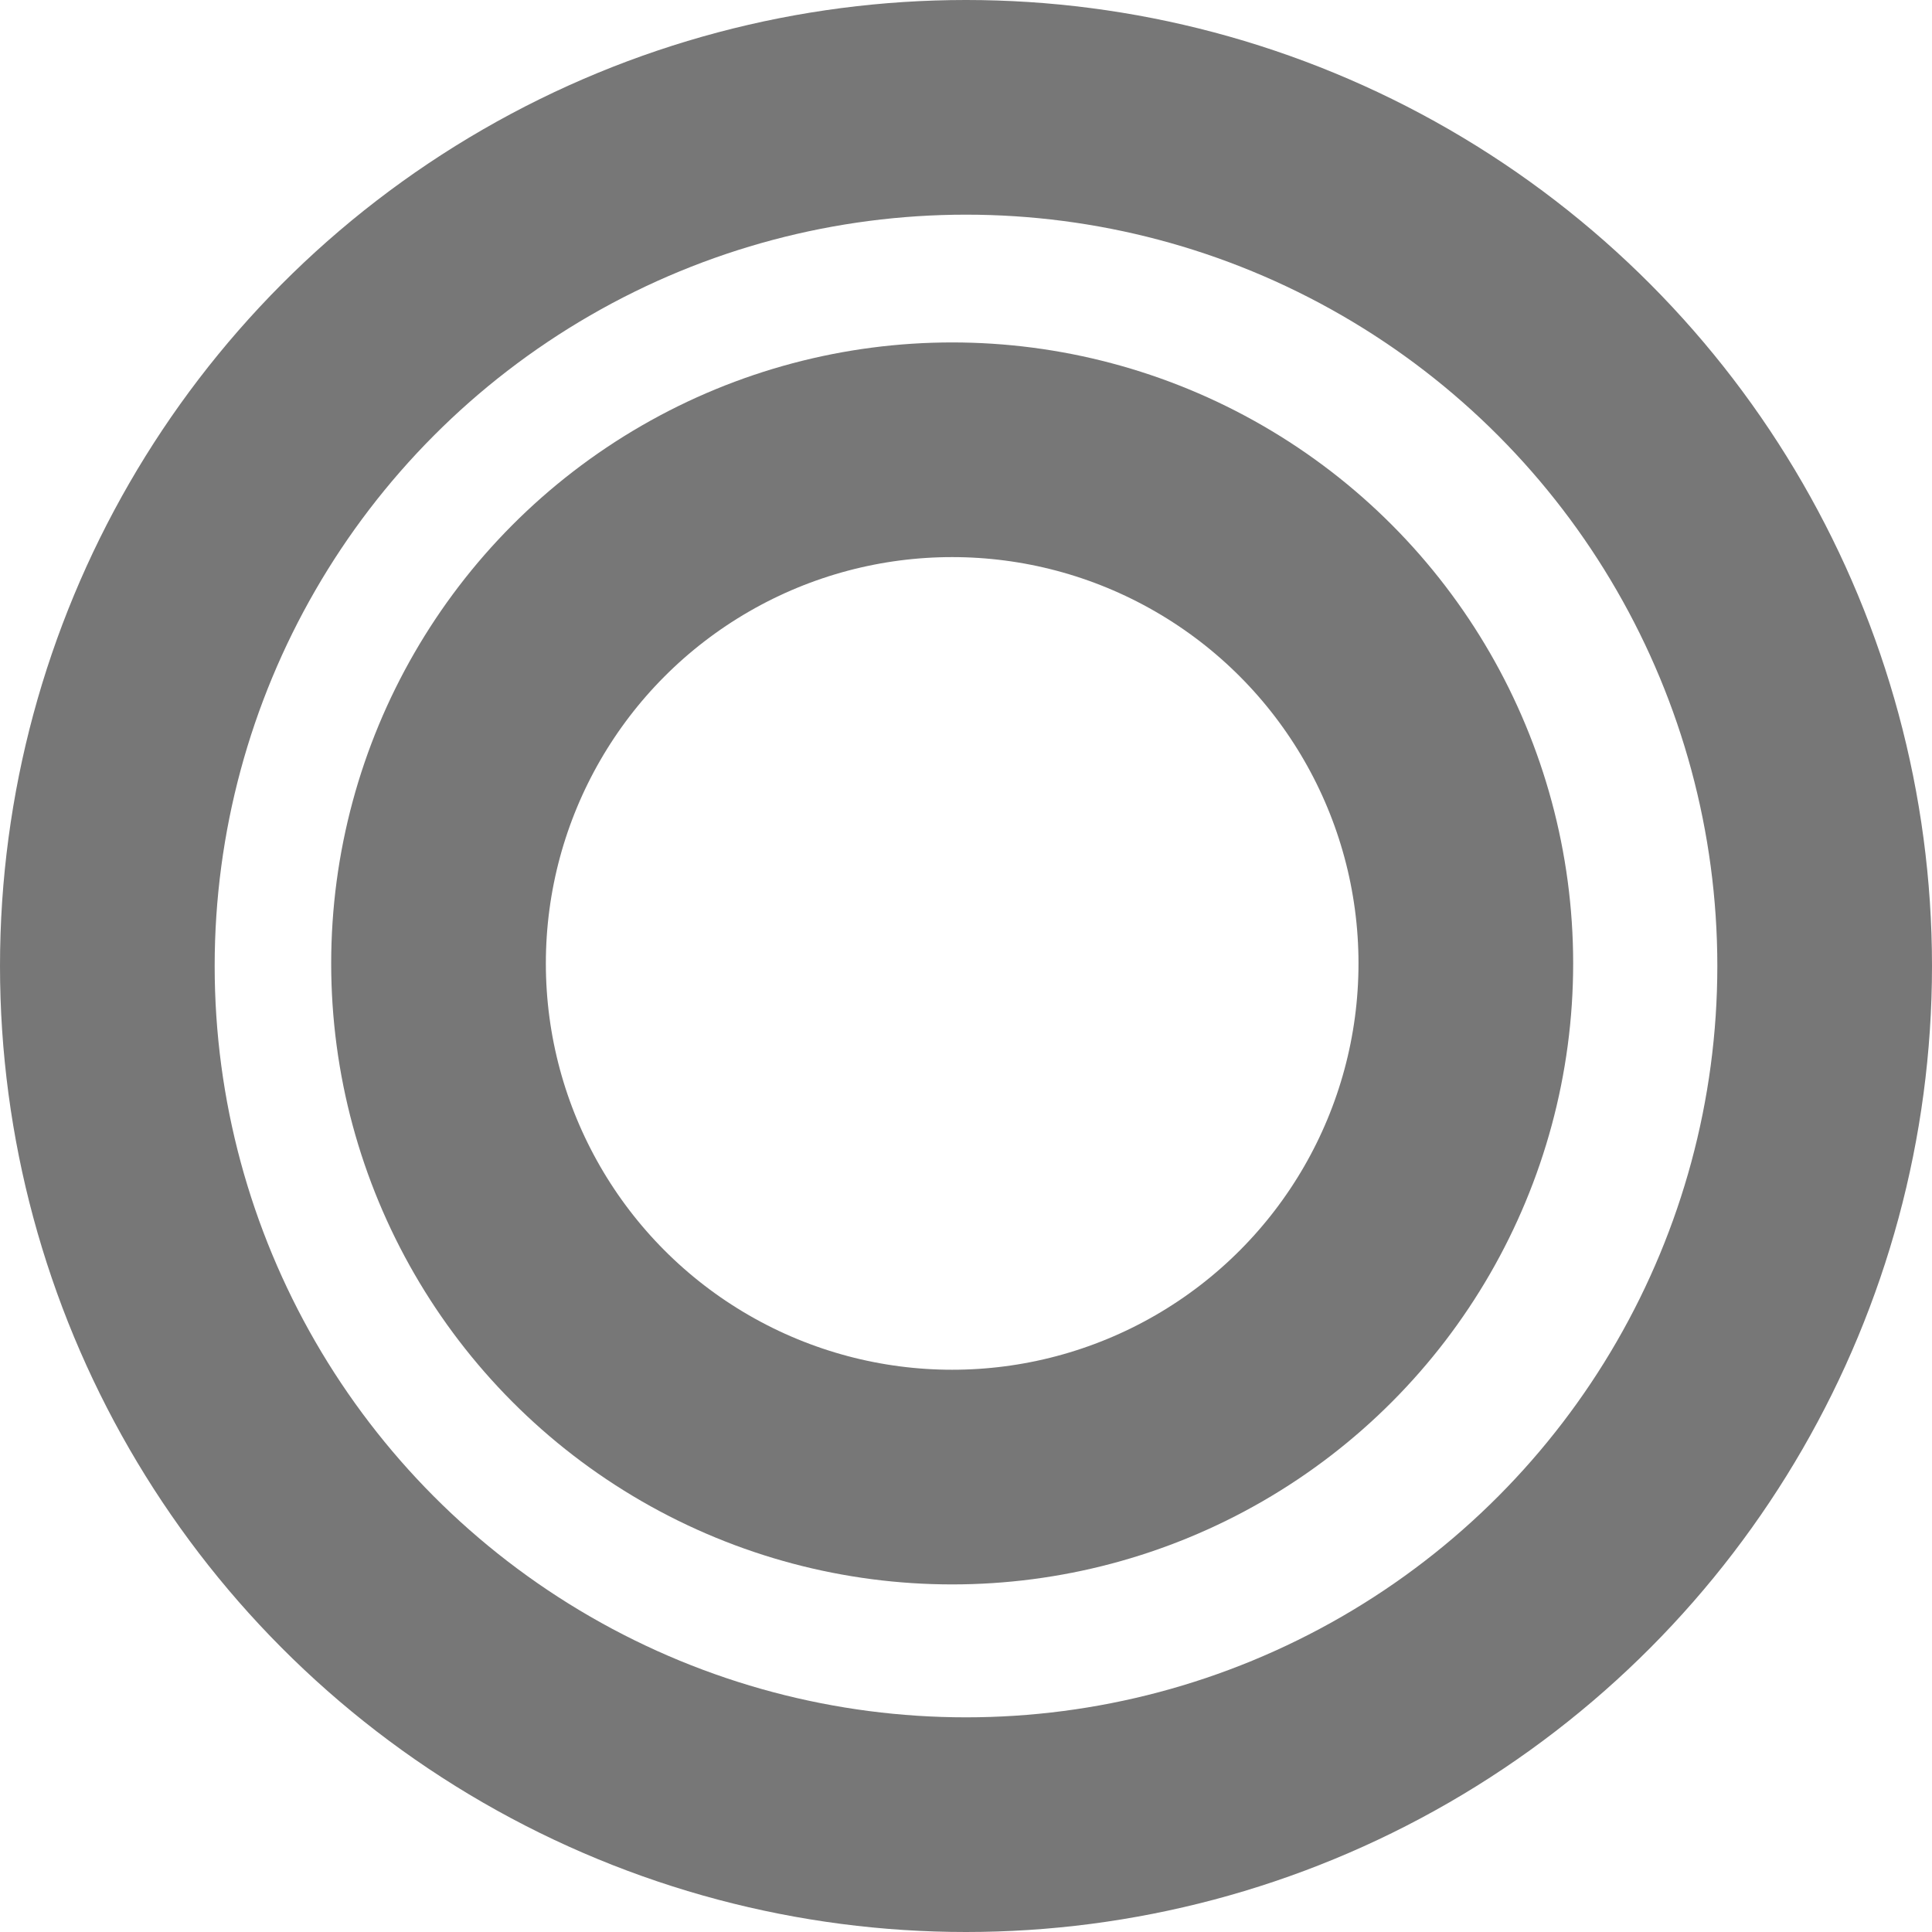
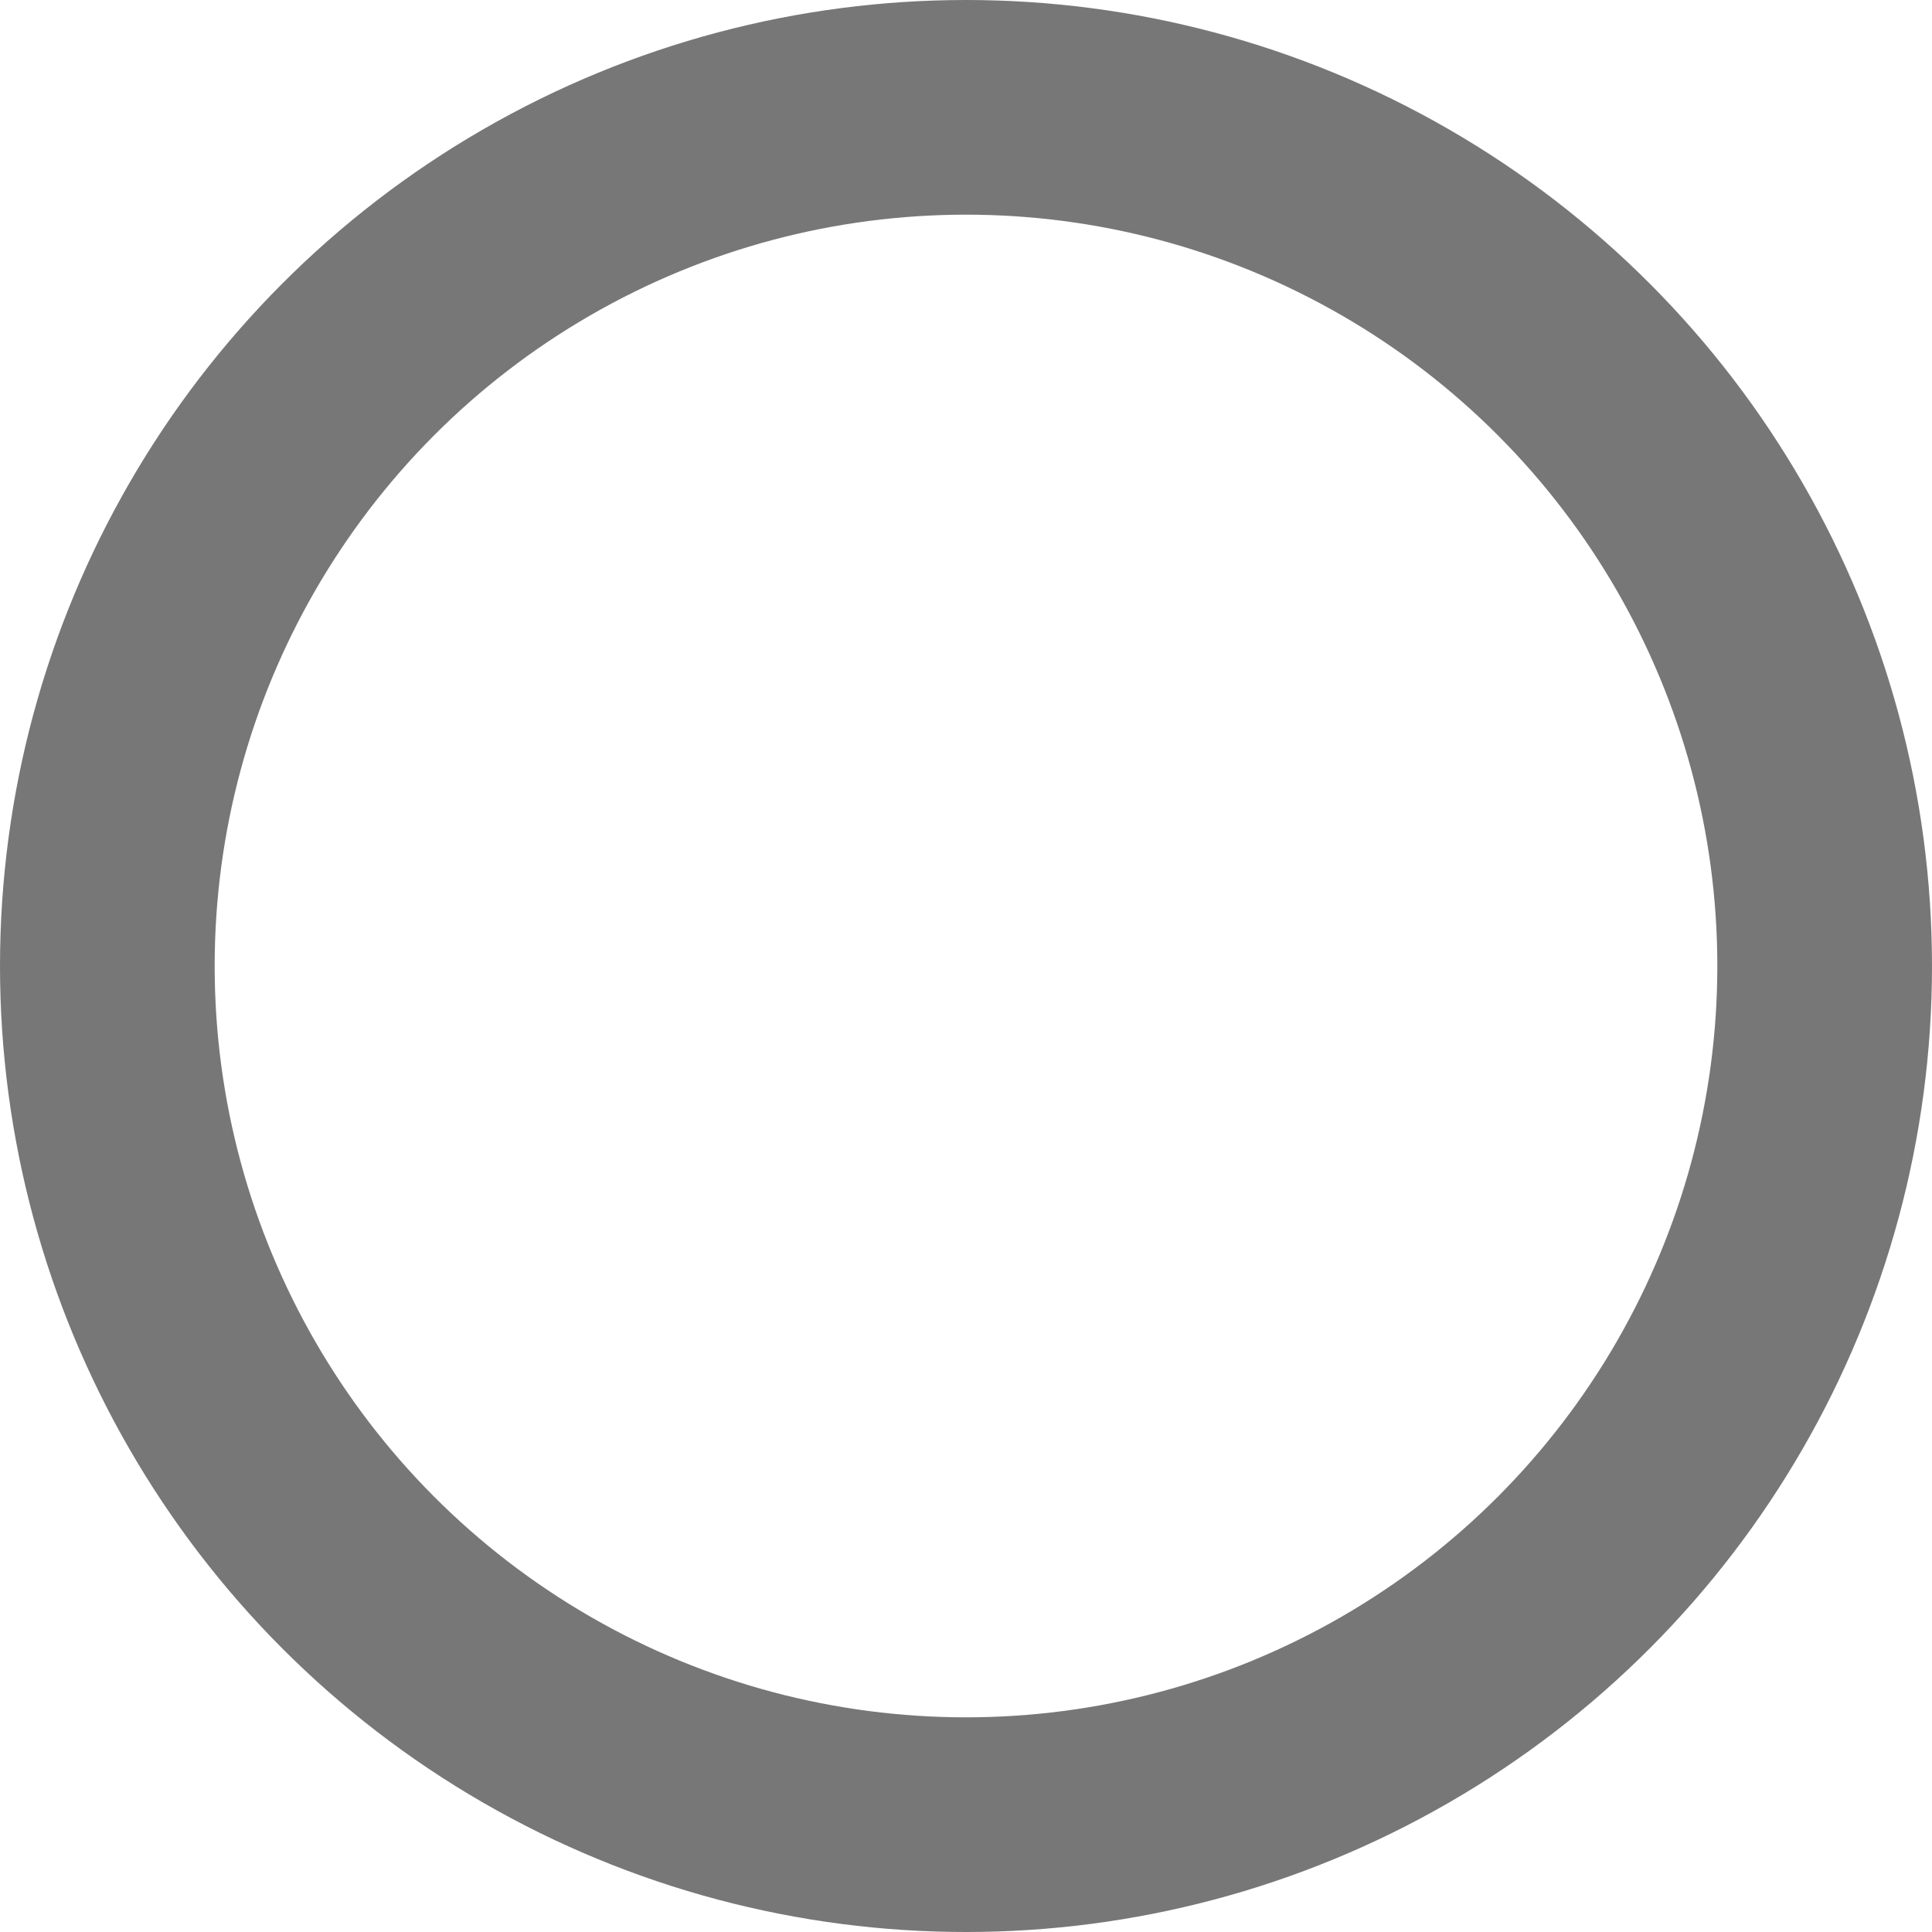
<svg xmlns="http://www.w3.org/2000/svg" fill="none" height="100%" overflow="visible" preserveAspectRatio="none" style="display: block;" viewBox="0 0 45 45" width="100%">
  <g id="">
    <circle cx="22.5" cy="22.5" id="Ellipse 8" r="20" stroke="#777777" stroke-width="5" />
-     <circle cx="22.178" cy="22.44" id="Ellipse 9" r="11.964" stroke="#777777" stroke-width="5" />
  </g>
</svg>